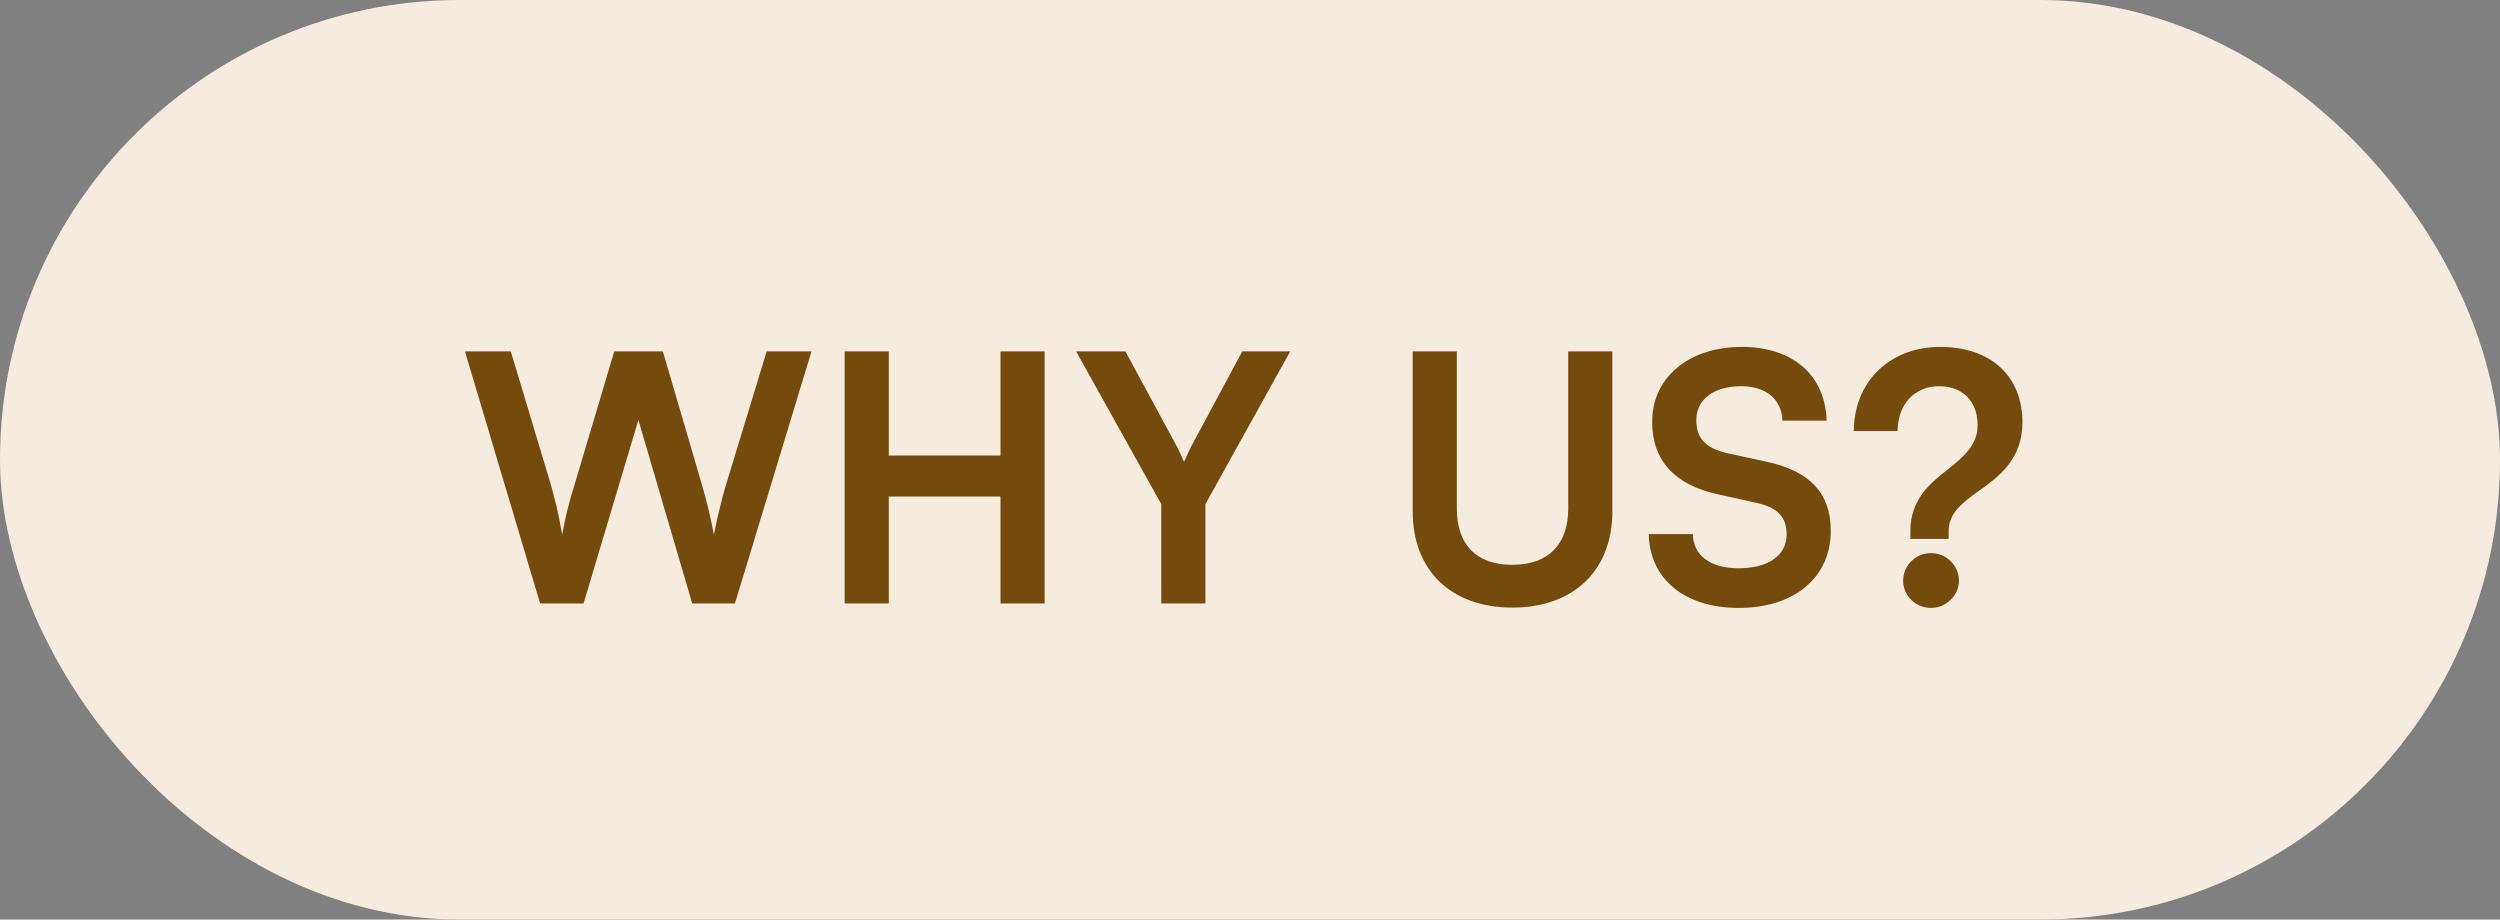
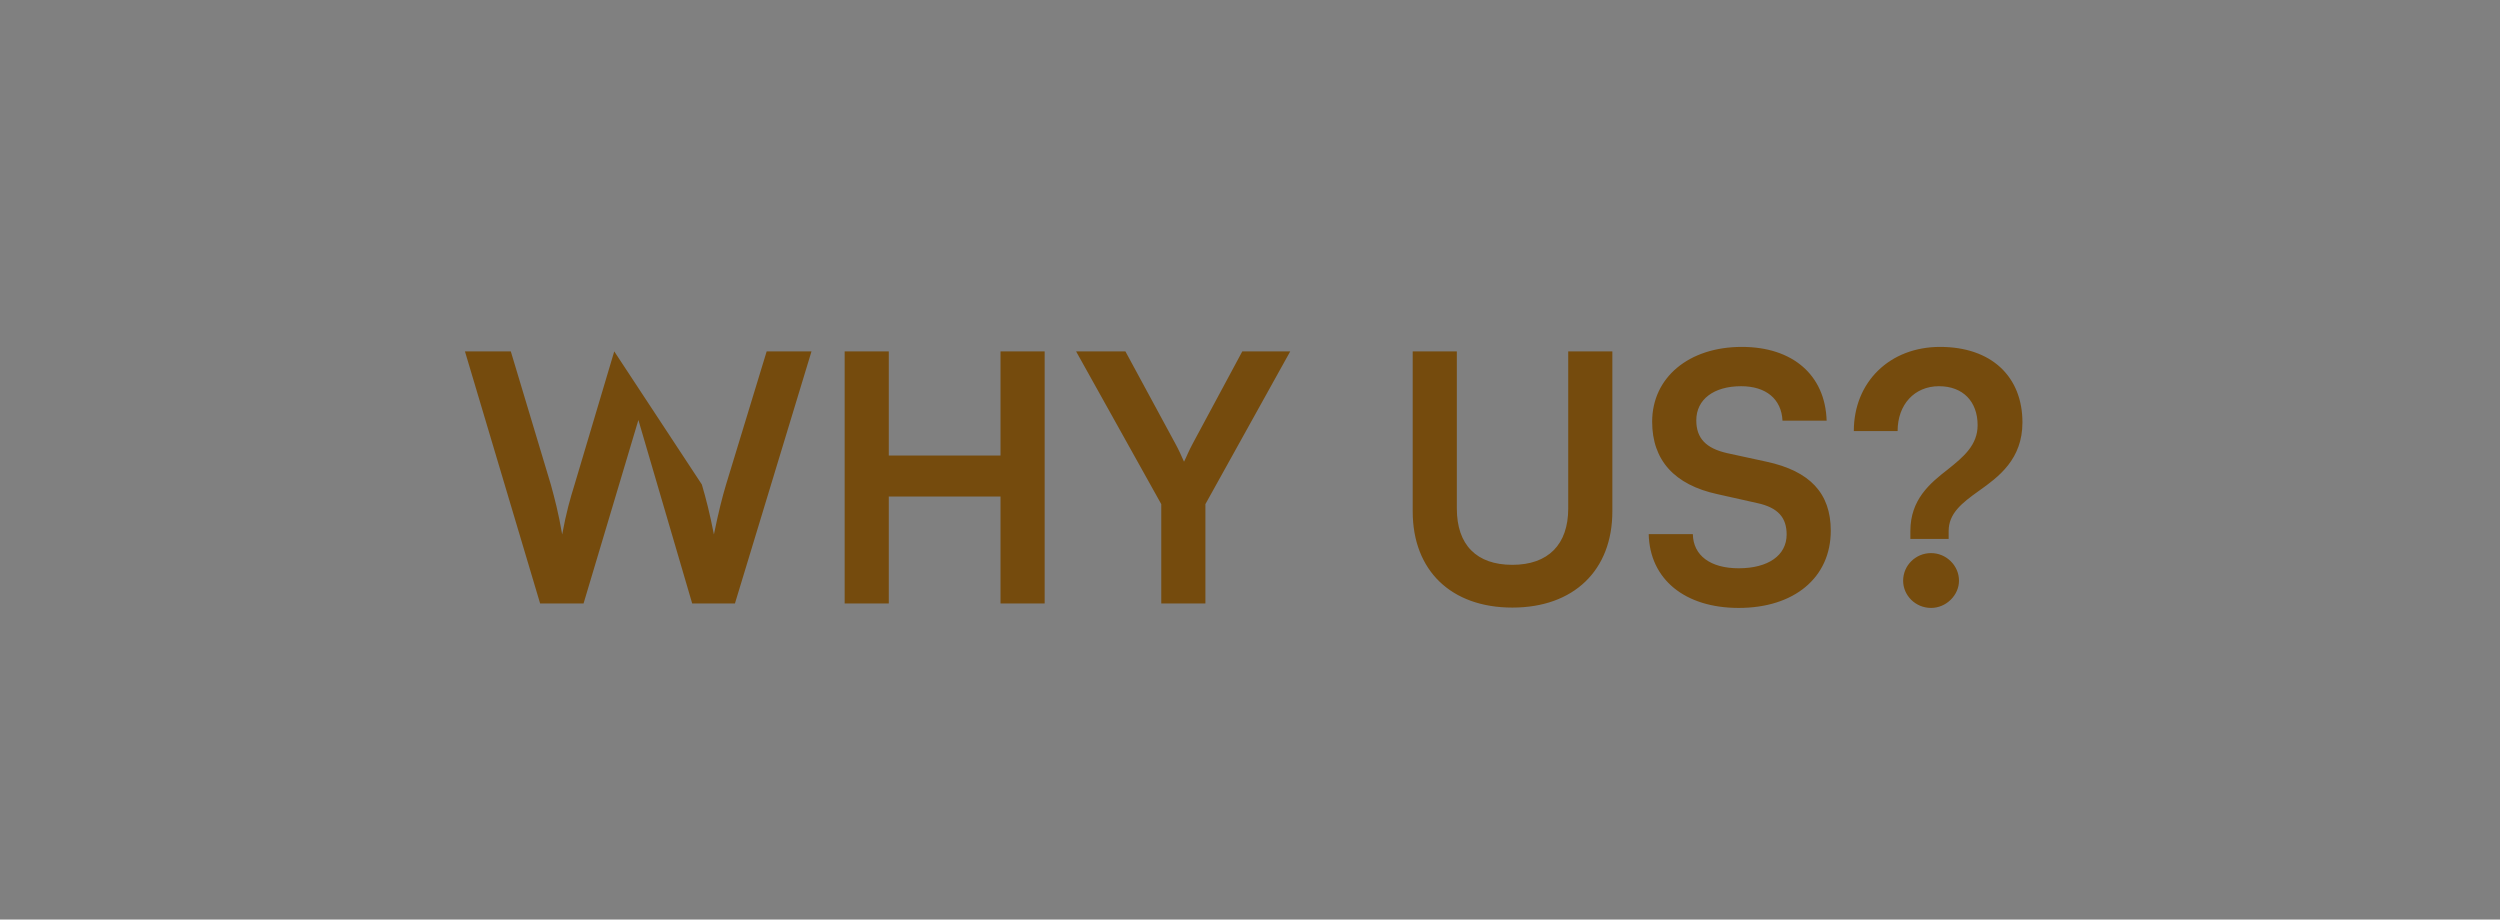
<svg xmlns="http://www.w3.org/2000/svg" width="87" height="32" viewBox="0 0 87 32" fill="none">
  <rect x="0" y="0" width="87" height="32" fill="#808080" stroke="none" />
-   <rect width="87" height="32" rx="16" fill="#F5ECDF" />
-   <path d="M18.796 21L16.18 12.228H17.776L19.168 16.86C19.3 17.34 19.432 17.832 19.564 18.6C19.708 17.82 19.84 17.364 19.996 16.86L21.376 12.228H23.068L24.424 16.86C24.568 17.352 24.7 17.856 24.844 18.6C25.012 17.784 25.132 17.316 25.264 16.872L26.68 12.228H28.24L25.576 21H24.088L22.216 14.616L20.308 21H18.796ZM30.93 21H29.394V12.228H30.93V15.852H34.818V12.228H36.354V21H34.818V17.28H30.93V21ZM40.412 17.544L37.448 12.228H39.164L40.892 15.42C41.024 15.66 41.108 15.852 41.204 16.068C41.312 15.852 41.36 15.708 41.516 15.42L43.232 12.228H44.9L41.948 17.544V21H40.412V17.544ZM49.162 17.796V12.228H50.698V17.7C50.698 18.96 51.382 19.656 52.63 19.656C53.878 19.656 54.574 18.948 54.574 17.7V12.228H56.11V17.796C56.11 19.848 54.766 21.144 52.63 21.144C50.506 21.144 49.162 19.86 49.162 17.796ZM57.495 14.676C57.495 13.14 58.767 12.072 60.615 12.072C62.391 12.072 63.519 13.056 63.567 14.64H62.031C61.995 13.884 61.455 13.44 60.591 13.44C59.643 13.44 59.031 13.896 59.031 14.628C59.031 15.252 59.367 15.6 60.099 15.768L61.479 16.068C62.979 16.392 63.711 17.16 63.711 18.468C63.711 20.1 62.439 21.156 60.507 21.156C58.635 21.156 57.411 20.16 57.375 18.588H58.911C58.923 19.332 59.523 19.776 60.507 19.776C61.527 19.776 62.175 19.332 62.175 18.6C62.175 18.012 61.875 17.664 61.155 17.508L59.763 17.196C58.275 16.872 57.495 16.02 57.495 14.676ZM67.813 18.756H66.481V18.48C66.481 17.388 67.153 16.824 67.789 16.332C68.329 15.9 68.821 15.492 68.821 14.796C68.821 13.98 68.317 13.44 67.477 13.44C66.625 13.44 66.037 14.076 66.037 15H64.513C64.513 13.284 65.773 12.072 67.513 12.072C69.301 12.072 70.381 13.104 70.381 14.7C70.381 15.984 69.553 16.596 68.857 17.088C68.269 17.508 67.813 17.868 67.813 18.48V18.756ZM67.201 21.156C66.661 21.156 66.229 20.724 66.229 20.208C66.229 19.68 66.661 19.248 67.201 19.248C67.729 19.248 68.173 19.68 68.173 20.208C68.173 20.712 67.729 21.156 67.201 21.156Z" fill="#754B0D" />
+   <path d="M18.796 21L16.18 12.228H17.776L19.168 16.86C19.3 17.34 19.432 17.832 19.564 18.6C19.708 17.82 19.84 17.364 19.996 16.86L21.376 12.228L24.424 16.86C24.568 17.352 24.7 17.856 24.844 18.6C25.012 17.784 25.132 17.316 25.264 16.872L26.68 12.228H28.24L25.576 21H24.088L22.216 14.616L20.308 21H18.796ZM30.93 21H29.394V12.228H30.93V15.852H34.818V12.228H36.354V21H34.818V17.28H30.93V21ZM40.412 17.544L37.448 12.228H39.164L40.892 15.42C41.024 15.66 41.108 15.852 41.204 16.068C41.312 15.852 41.36 15.708 41.516 15.42L43.232 12.228H44.9L41.948 17.544V21H40.412V17.544ZM49.162 17.796V12.228H50.698V17.7C50.698 18.96 51.382 19.656 52.63 19.656C53.878 19.656 54.574 18.948 54.574 17.7V12.228H56.11V17.796C56.11 19.848 54.766 21.144 52.63 21.144C50.506 21.144 49.162 19.86 49.162 17.796ZM57.495 14.676C57.495 13.14 58.767 12.072 60.615 12.072C62.391 12.072 63.519 13.056 63.567 14.64H62.031C61.995 13.884 61.455 13.44 60.591 13.44C59.643 13.44 59.031 13.896 59.031 14.628C59.031 15.252 59.367 15.6 60.099 15.768L61.479 16.068C62.979 16.392 63.711 17.16 63.711 18.468C63.711 20.1 62.439 21.156 60.507 21.156C58.635 21.156 57.411 20.16 57.375 18.588H58.911C58.923 19.332 59.523 19.776 60.507 19.776C61.527 19.776 62.175 19.332 62.175 18.6C62.175 18.012 61.875 17.664 61.155 17.508L59.763 17.196C58.275 16.872 57.495 16.02 57.495 14.676ZM67.813 18.756H66.481V18.48C66.481 17.388 67.153 16.824 67.789 16.332C68.329 15.9 68.821 15.492 68.821 14.796C68.821 13.98 68.317 13.44 67.477 13.44C66.625 13.44 66.037 14.076 66.037 15H64.513C64.513 13.284 65.773 12.072 67.513 12.072C69.301 12.072 70.381 13.104 70.381 14.7C70.381 15.984 69.553 16.596 68.857 17.088C68.269 17.508 67.813 17.868 67.813 18.48V18.756ZM67.201 21.156C66.661 21.156 66.229 20.724 66.229 20.208C66.229 19.68 66.661 19.248 67.201 19.248C67.729 19.248 68.173 19.68 68.173 20.208C68.173 20.712 67.729 21.156 67.201 21.156Z" fill="#754B0D" />
</svg>